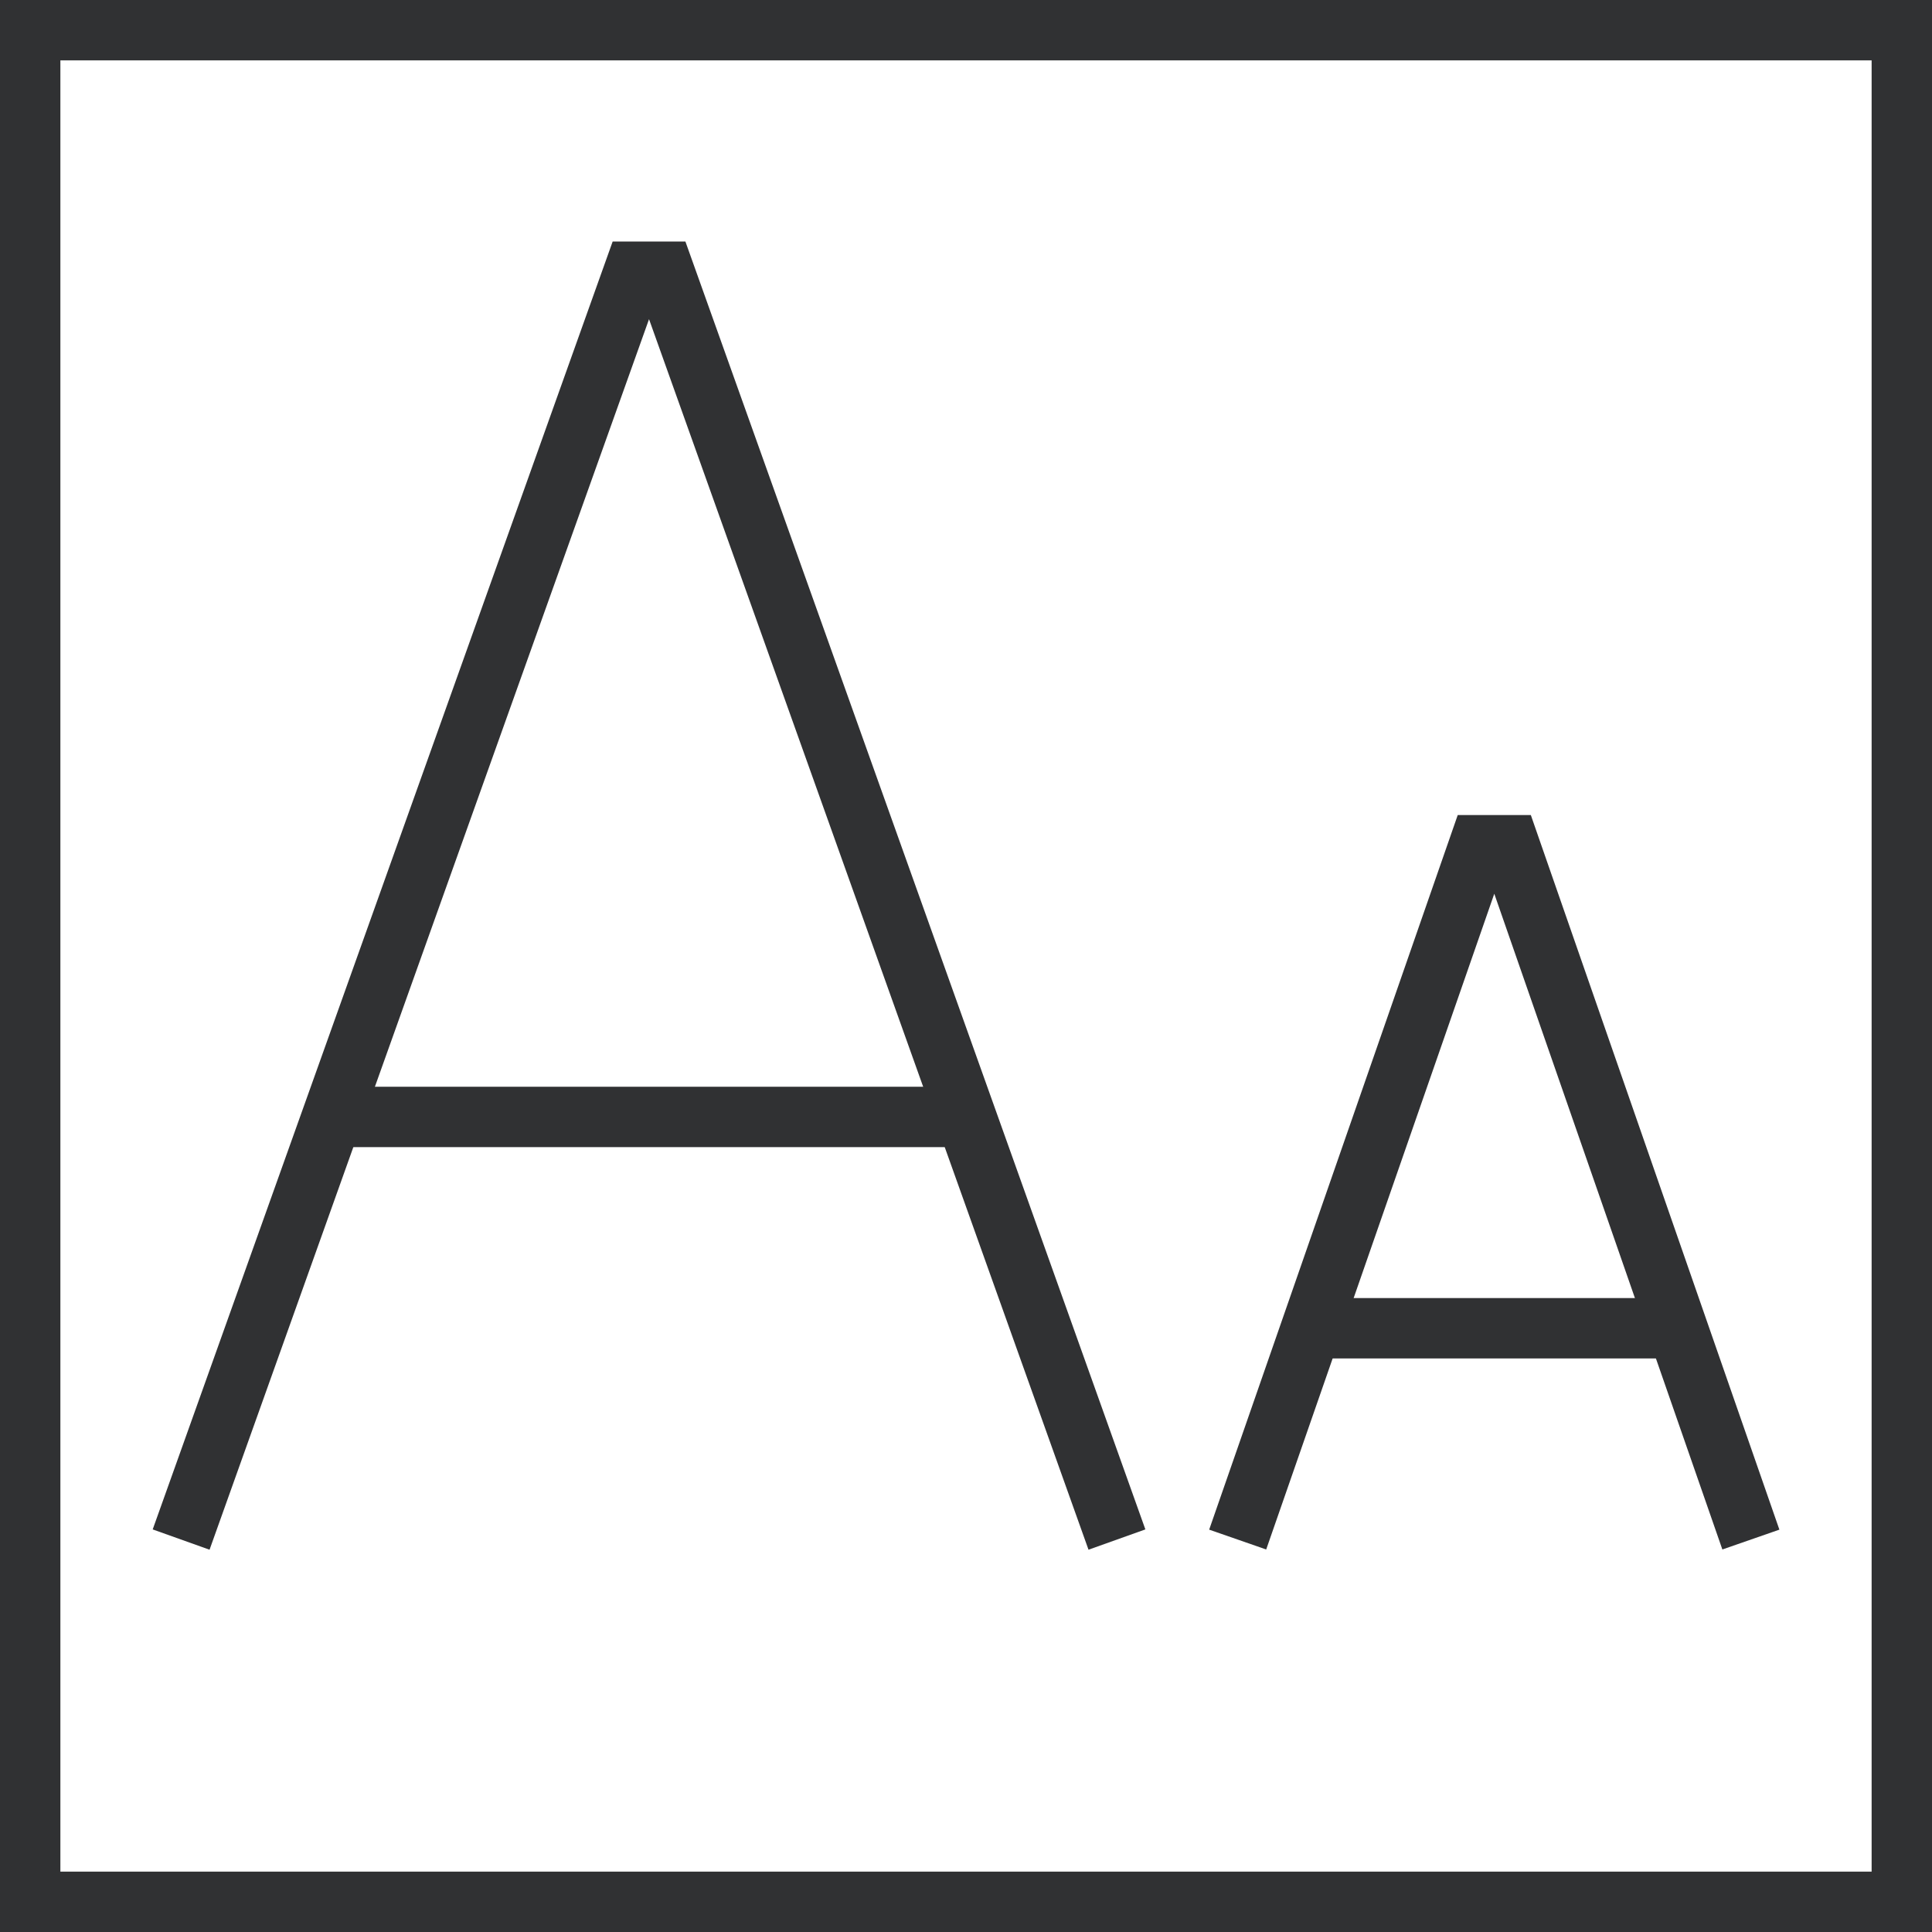
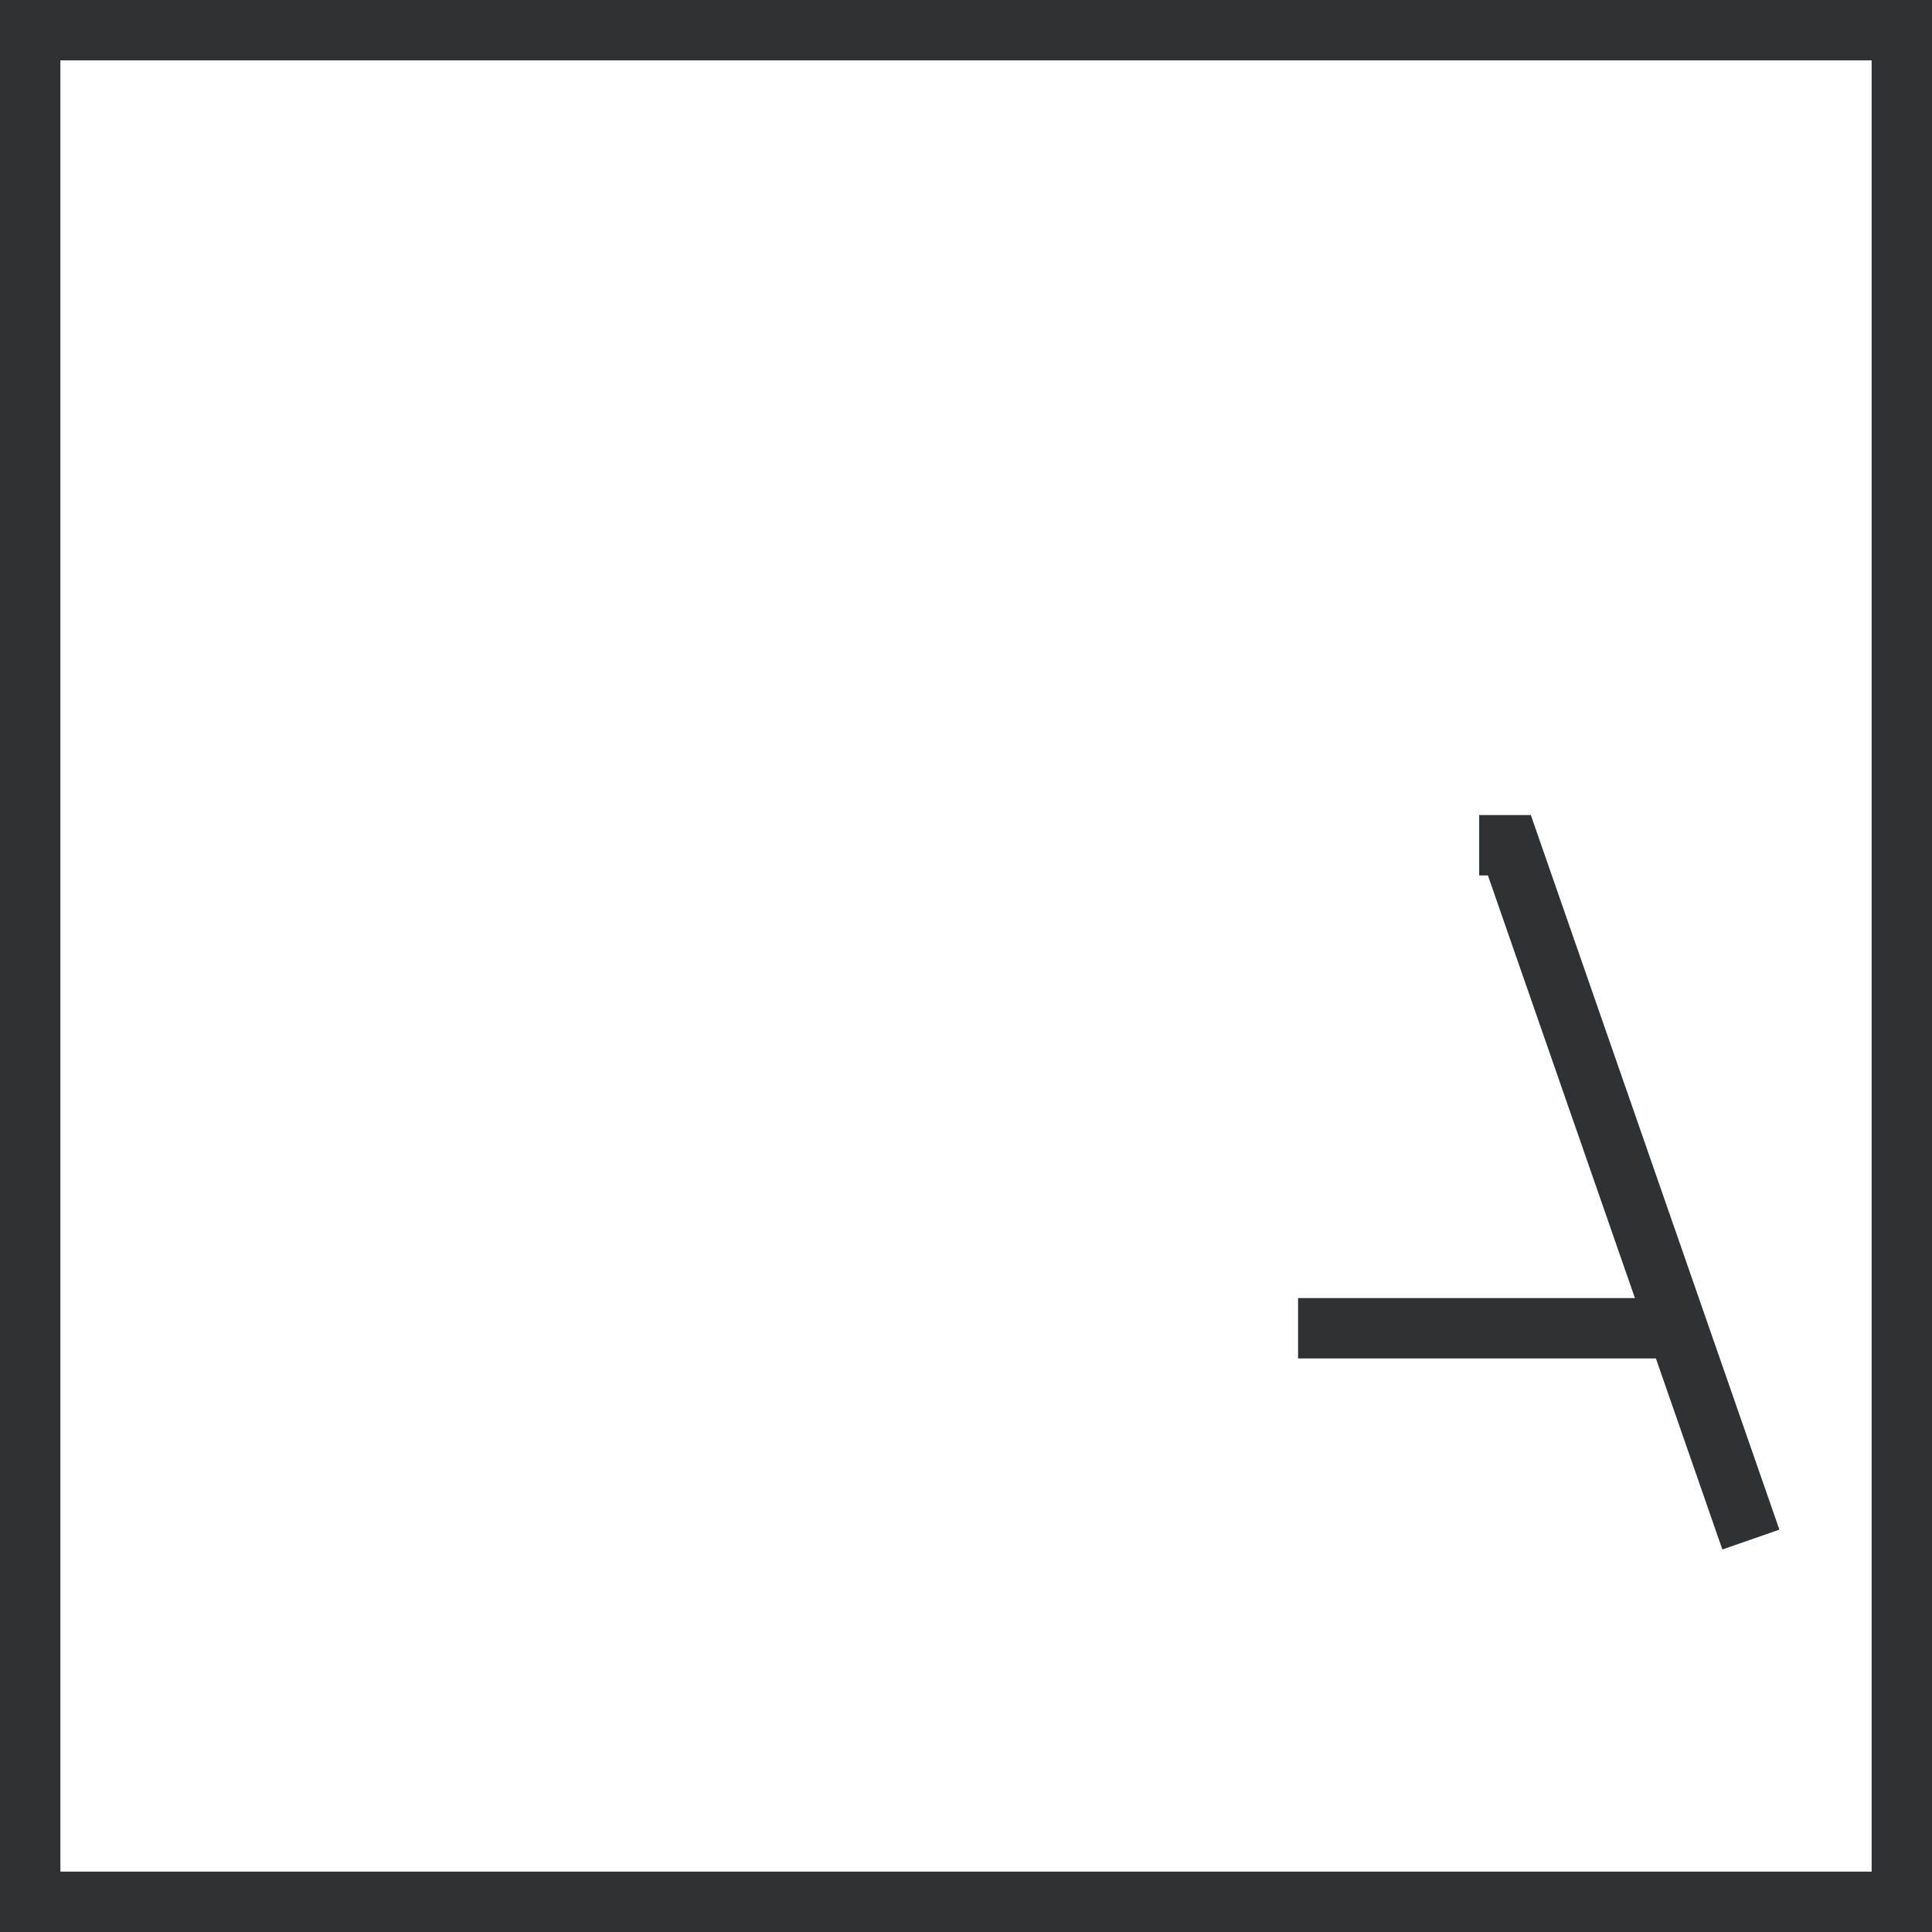
<svg xmlns="http://www.w3.org/2000/svg" version="1.1" id="Layer_1" x="0px" y="0px" viewBox="0 0 64 64" style="enable-background:new 0 0 64 64;" xml:space="preserve">
  <style type="text/css">
	.st0{fill:none;stroke:#303133;stroke-width:2;stroke-miterlimit:10;}
</style>
-   <path class="st0" d="M37,51L22,9h-1L6,51" />
-   <path class="st0" d="M32,37H11" />
-   <path class="st0" d="M58,51l-8-23h-1l-8,23" />
+   <path class="st0" d="M58,51l-8-23h-1" />
  <path class="st0" d="M56,44H43" />
  <path class="st0" d="M1,1h62v62H1V1z" />
</svg>